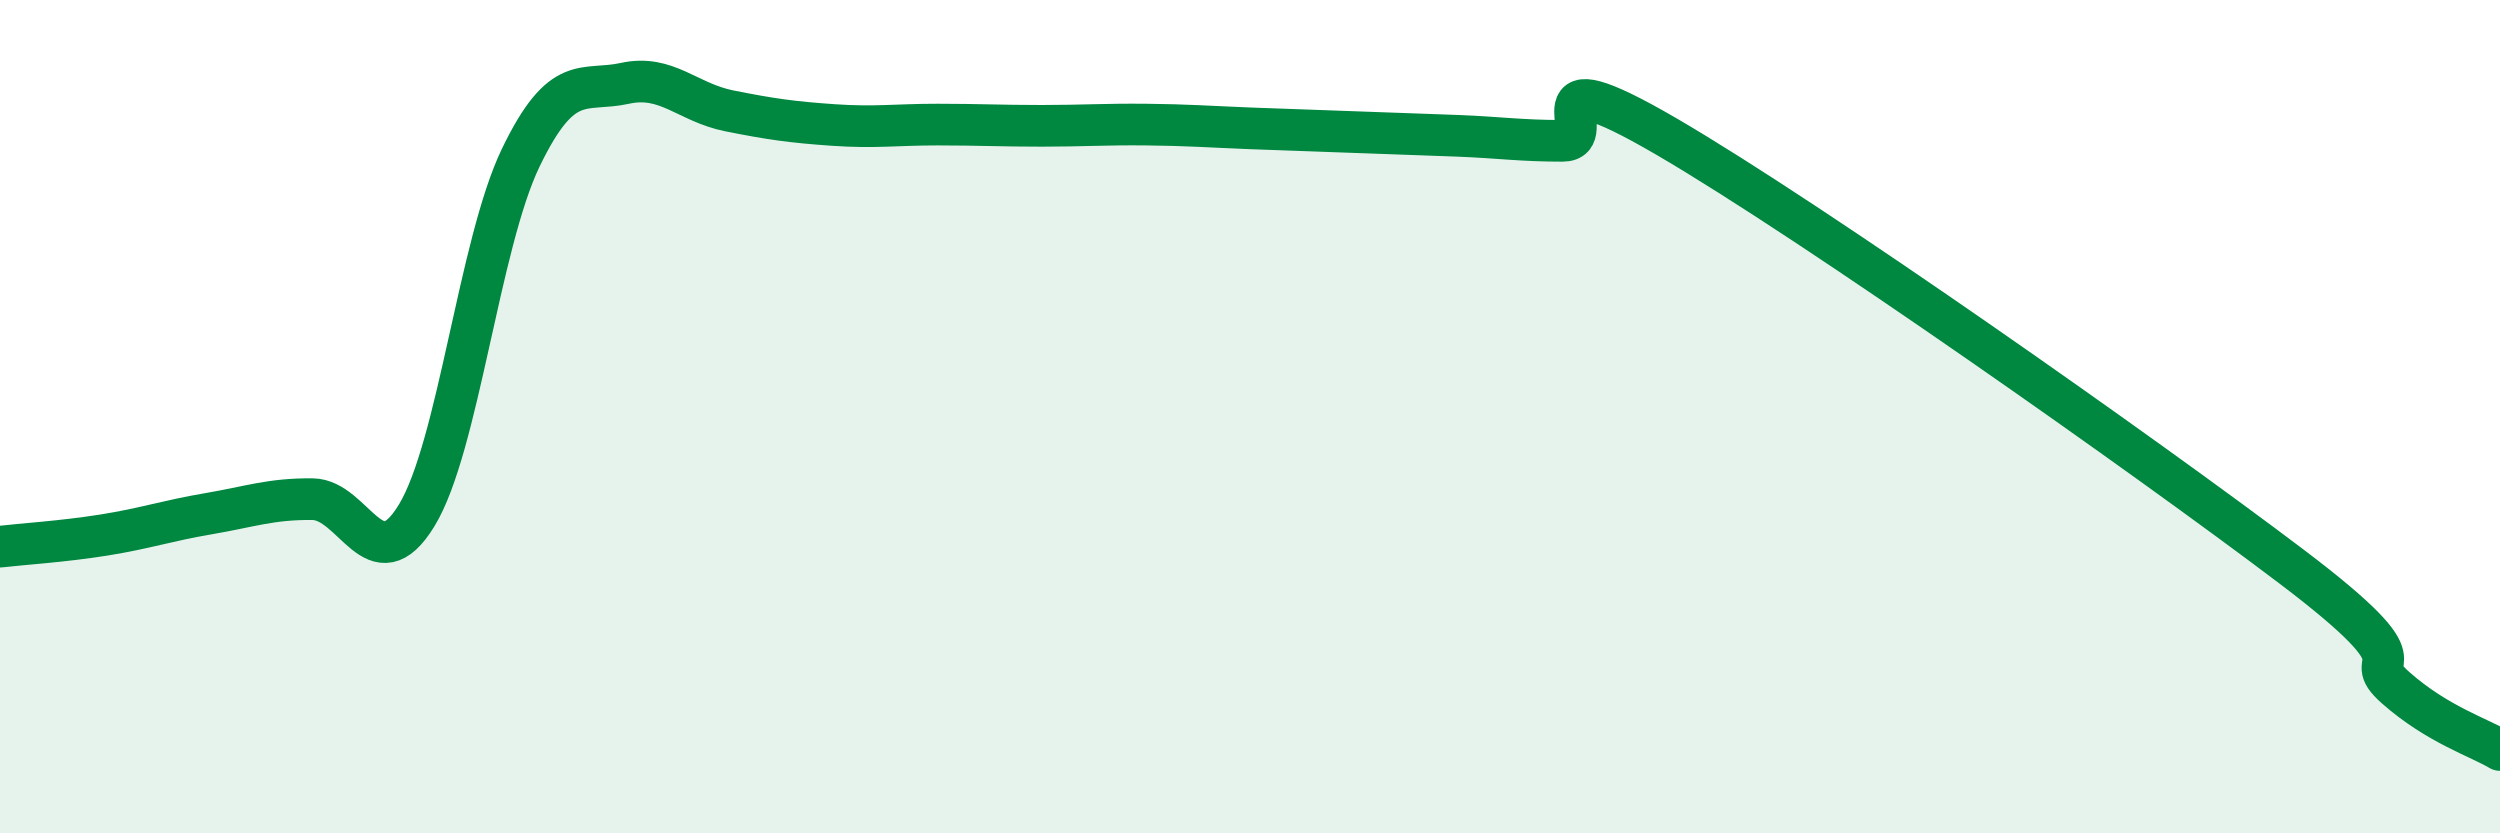
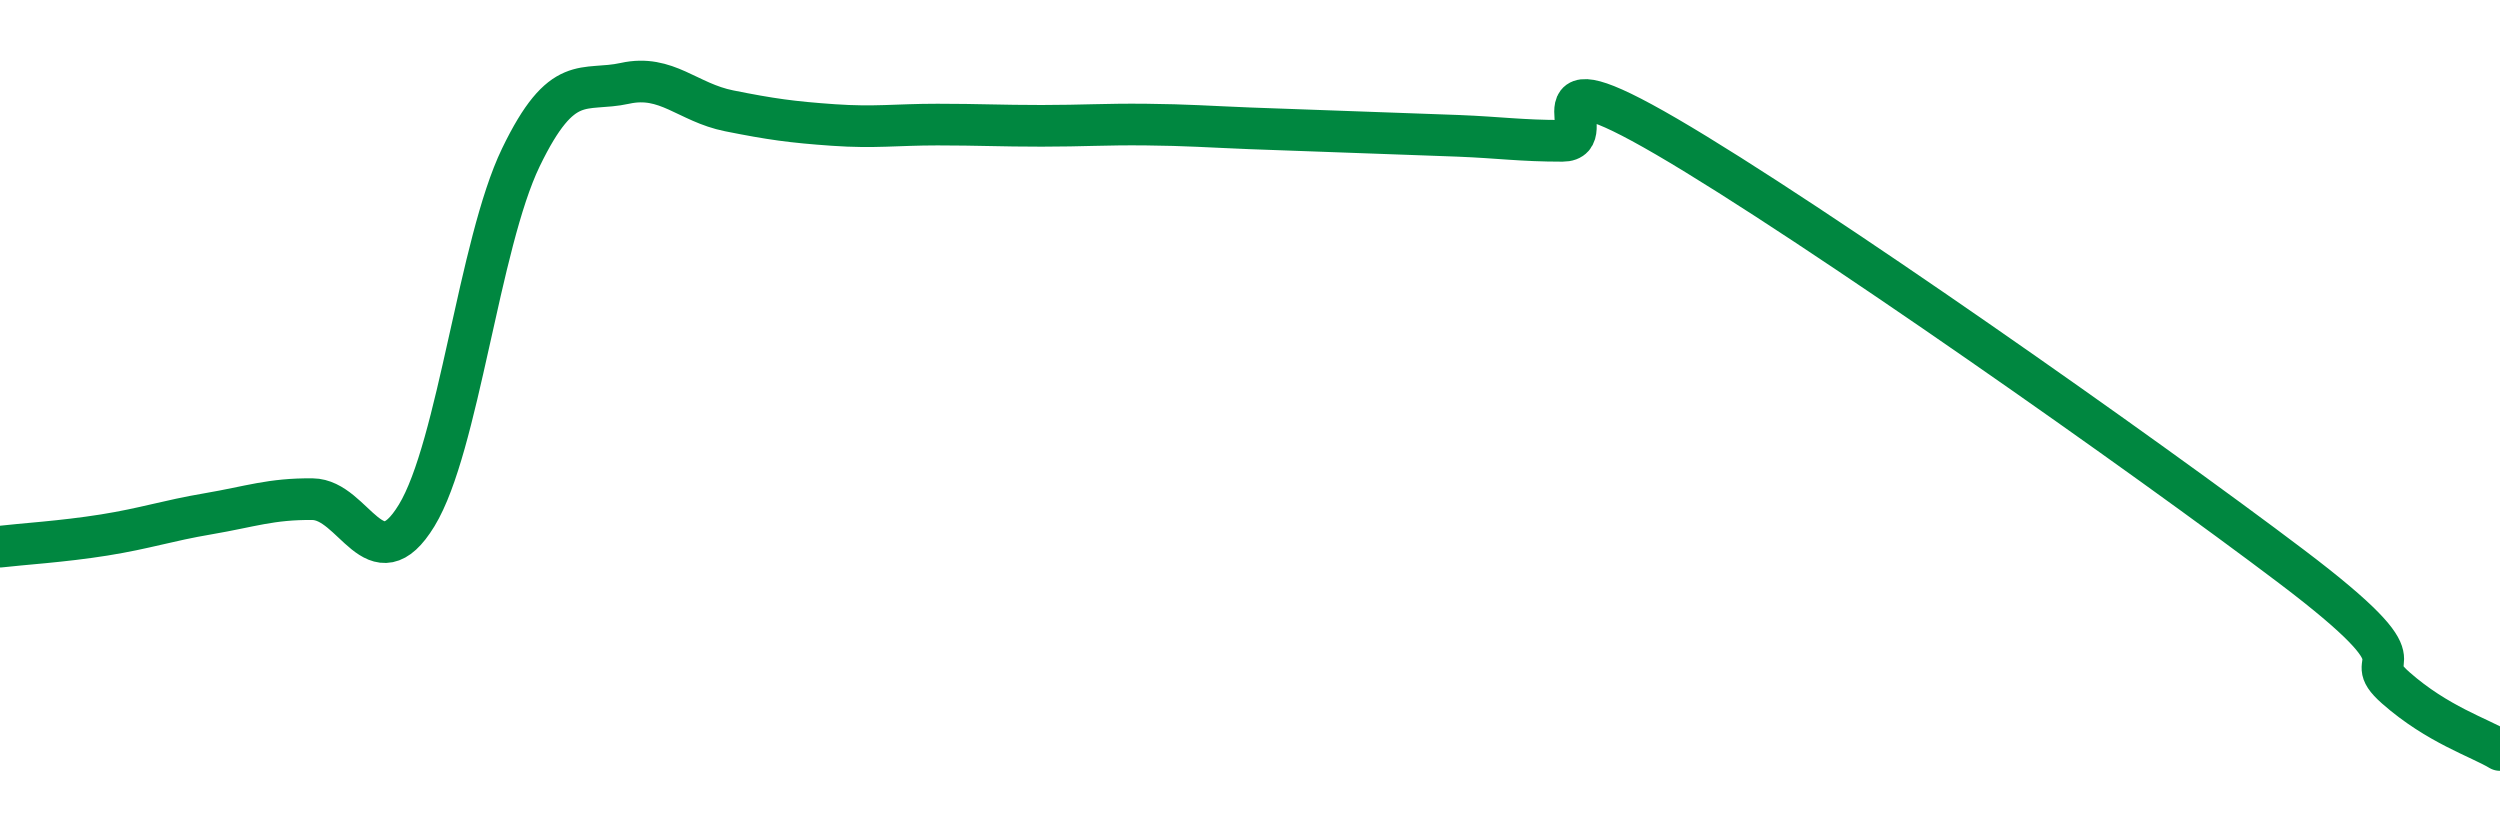
<svg xmlns="http://www.w3.org/2000/svg" width="60" height="20" viewBox="0 0 60 20">
-   <path d="M 0,13.12 C 0.5,13.06 1.5,13 2.5,12.84 C 3.5,12.68 4,12.5 5,12.33 C 6,12.16 6.5,11.97 7.5,11.98 C 8.5,11.99 9,14.01 10,12.37 C 11,10.73 11.5,5.85 12.5,3.78 C 13.5,1.71 14,2.22 15,2 C 16,1.78 16.5,2.46 17.5,2.66 C 18.5,2.86 19,2.93 20,3 C 21,3.07 21.5,2.99 22.5,2.99 C 23.5,2.99 24,3.02 25,3.02 C 26,3.02 26.5,2.98 27.5,2.99 C 28.5,3 29,3.04 30,3.08 C 31,3.12 31.5,3.13 32.5,3.17 C 33.5,3.21 34,3.22 35,3.26 C 36,3.3 36.5,3.38 37.5,3.38 C 38.5,3.38 36.5,1.24 40,3.28 C 43.5,5.32 51.5,10.95 55,13.6 C 58.5,16.25 56.5,15.63 57.5,16.51 C 58.5,17.39 59.5,17.7 60,18L60 20L0 20Z" fill="#008740" opacity="0.1" stroke-linecap="round" stroke-linejoin="round" />
  <path d="M 0,13.12 C 0.5,13.06 1.5,13 2.5,12.84 C 3.5,12.68 4,12.5 5,12.33 C 6,12.16 6.5,11.97 7.5,11.98 C 8.5,11.99 9,14.01 10,12.37 C 11,10.73 11.5,5.85 12.5,3.78 C 13.5,1.71 14,2.22 15,2 C 16,1.78 16.5,2.46 17.5,2.66 C 18.5,2.86 19,2.93 20,3 C 21,3.07 21.5,2.99 22.5,2.99 C 23.5,2.99 24,3.02 25,3.02 C 26,3.02 26.5,2.98 27.5,2.99 C 28.5,3 29,3.04 30,3.08 C 31,3.12 31.5,3.13 32.5,3.17 C 33.5,3.21 34,3.22 35,3.26 C 36,3.3 36.5,3.38 37.5,3.38 C 38.5,3.38 36.5,1.24 40,3.28 C 43.5,5.32 51.5,10.95 55,13.6 C 58.5,16.25 56.5,15.63 57.5,16.51 C 58.5,17.39 59.5,17.7 60,18" stroke="#008740" stroke-width="1" fill="none" stroke-linecap="round" stroke-linejoin="round" />
</svg>